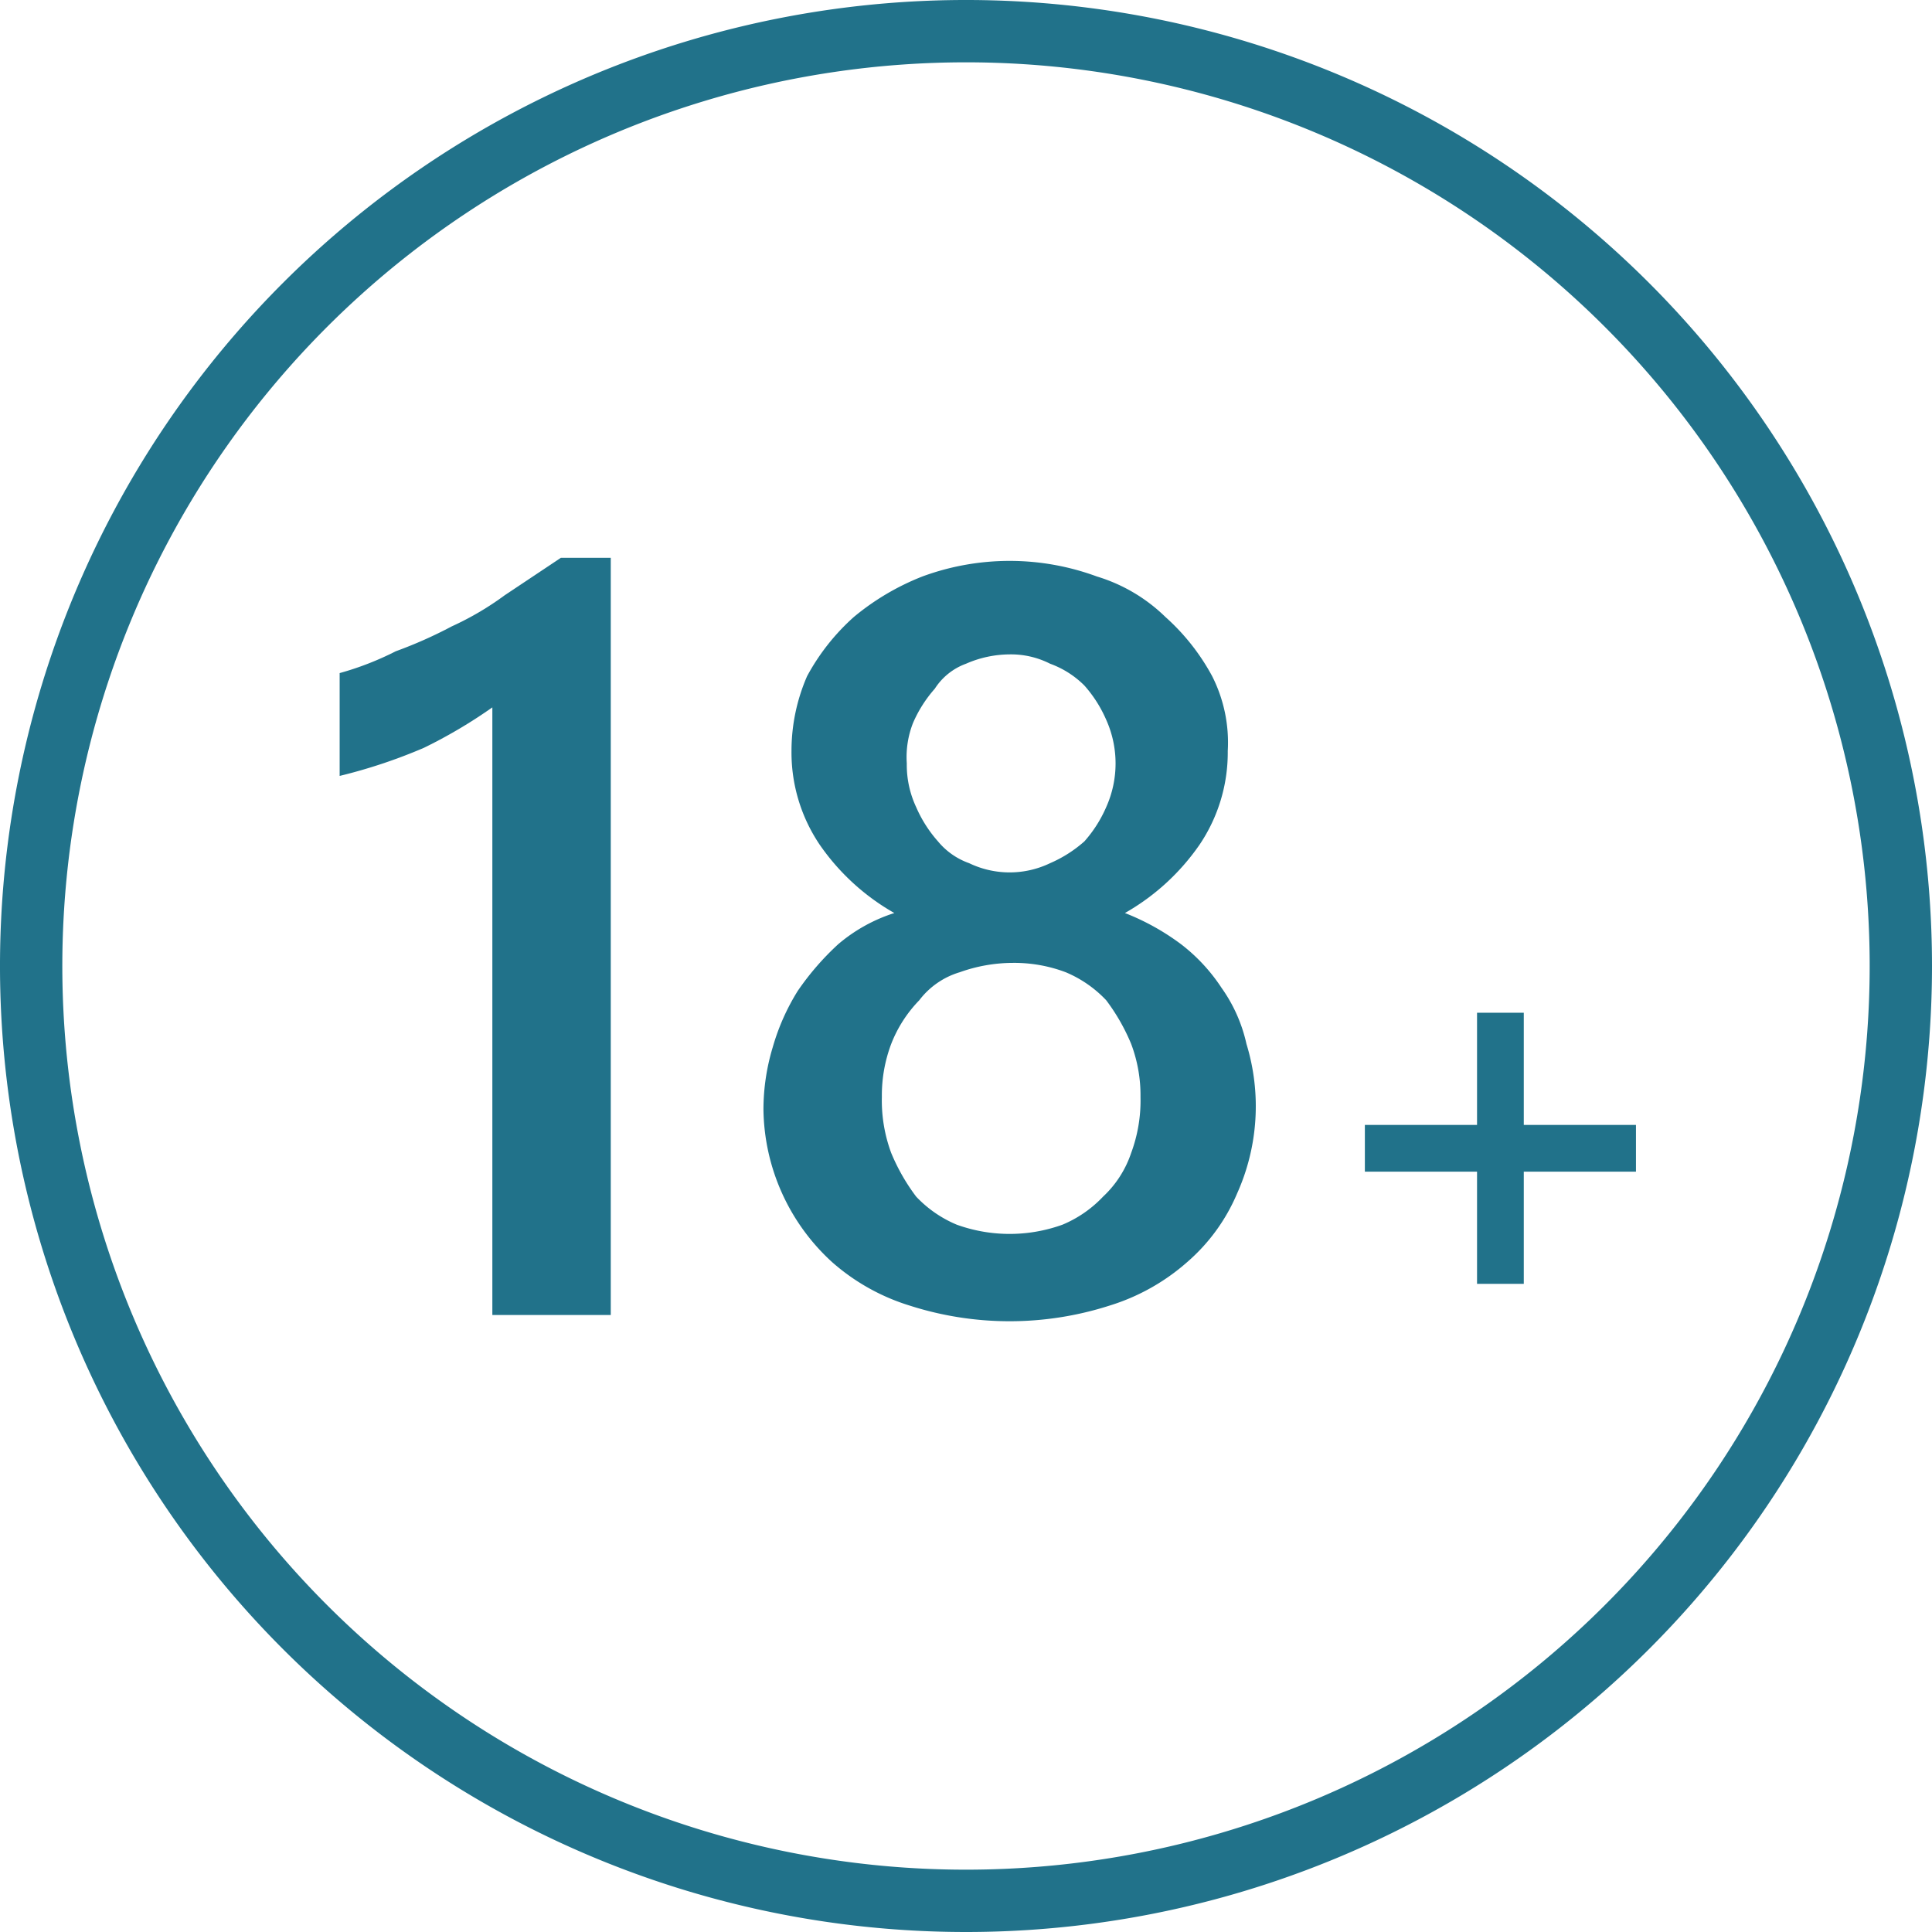
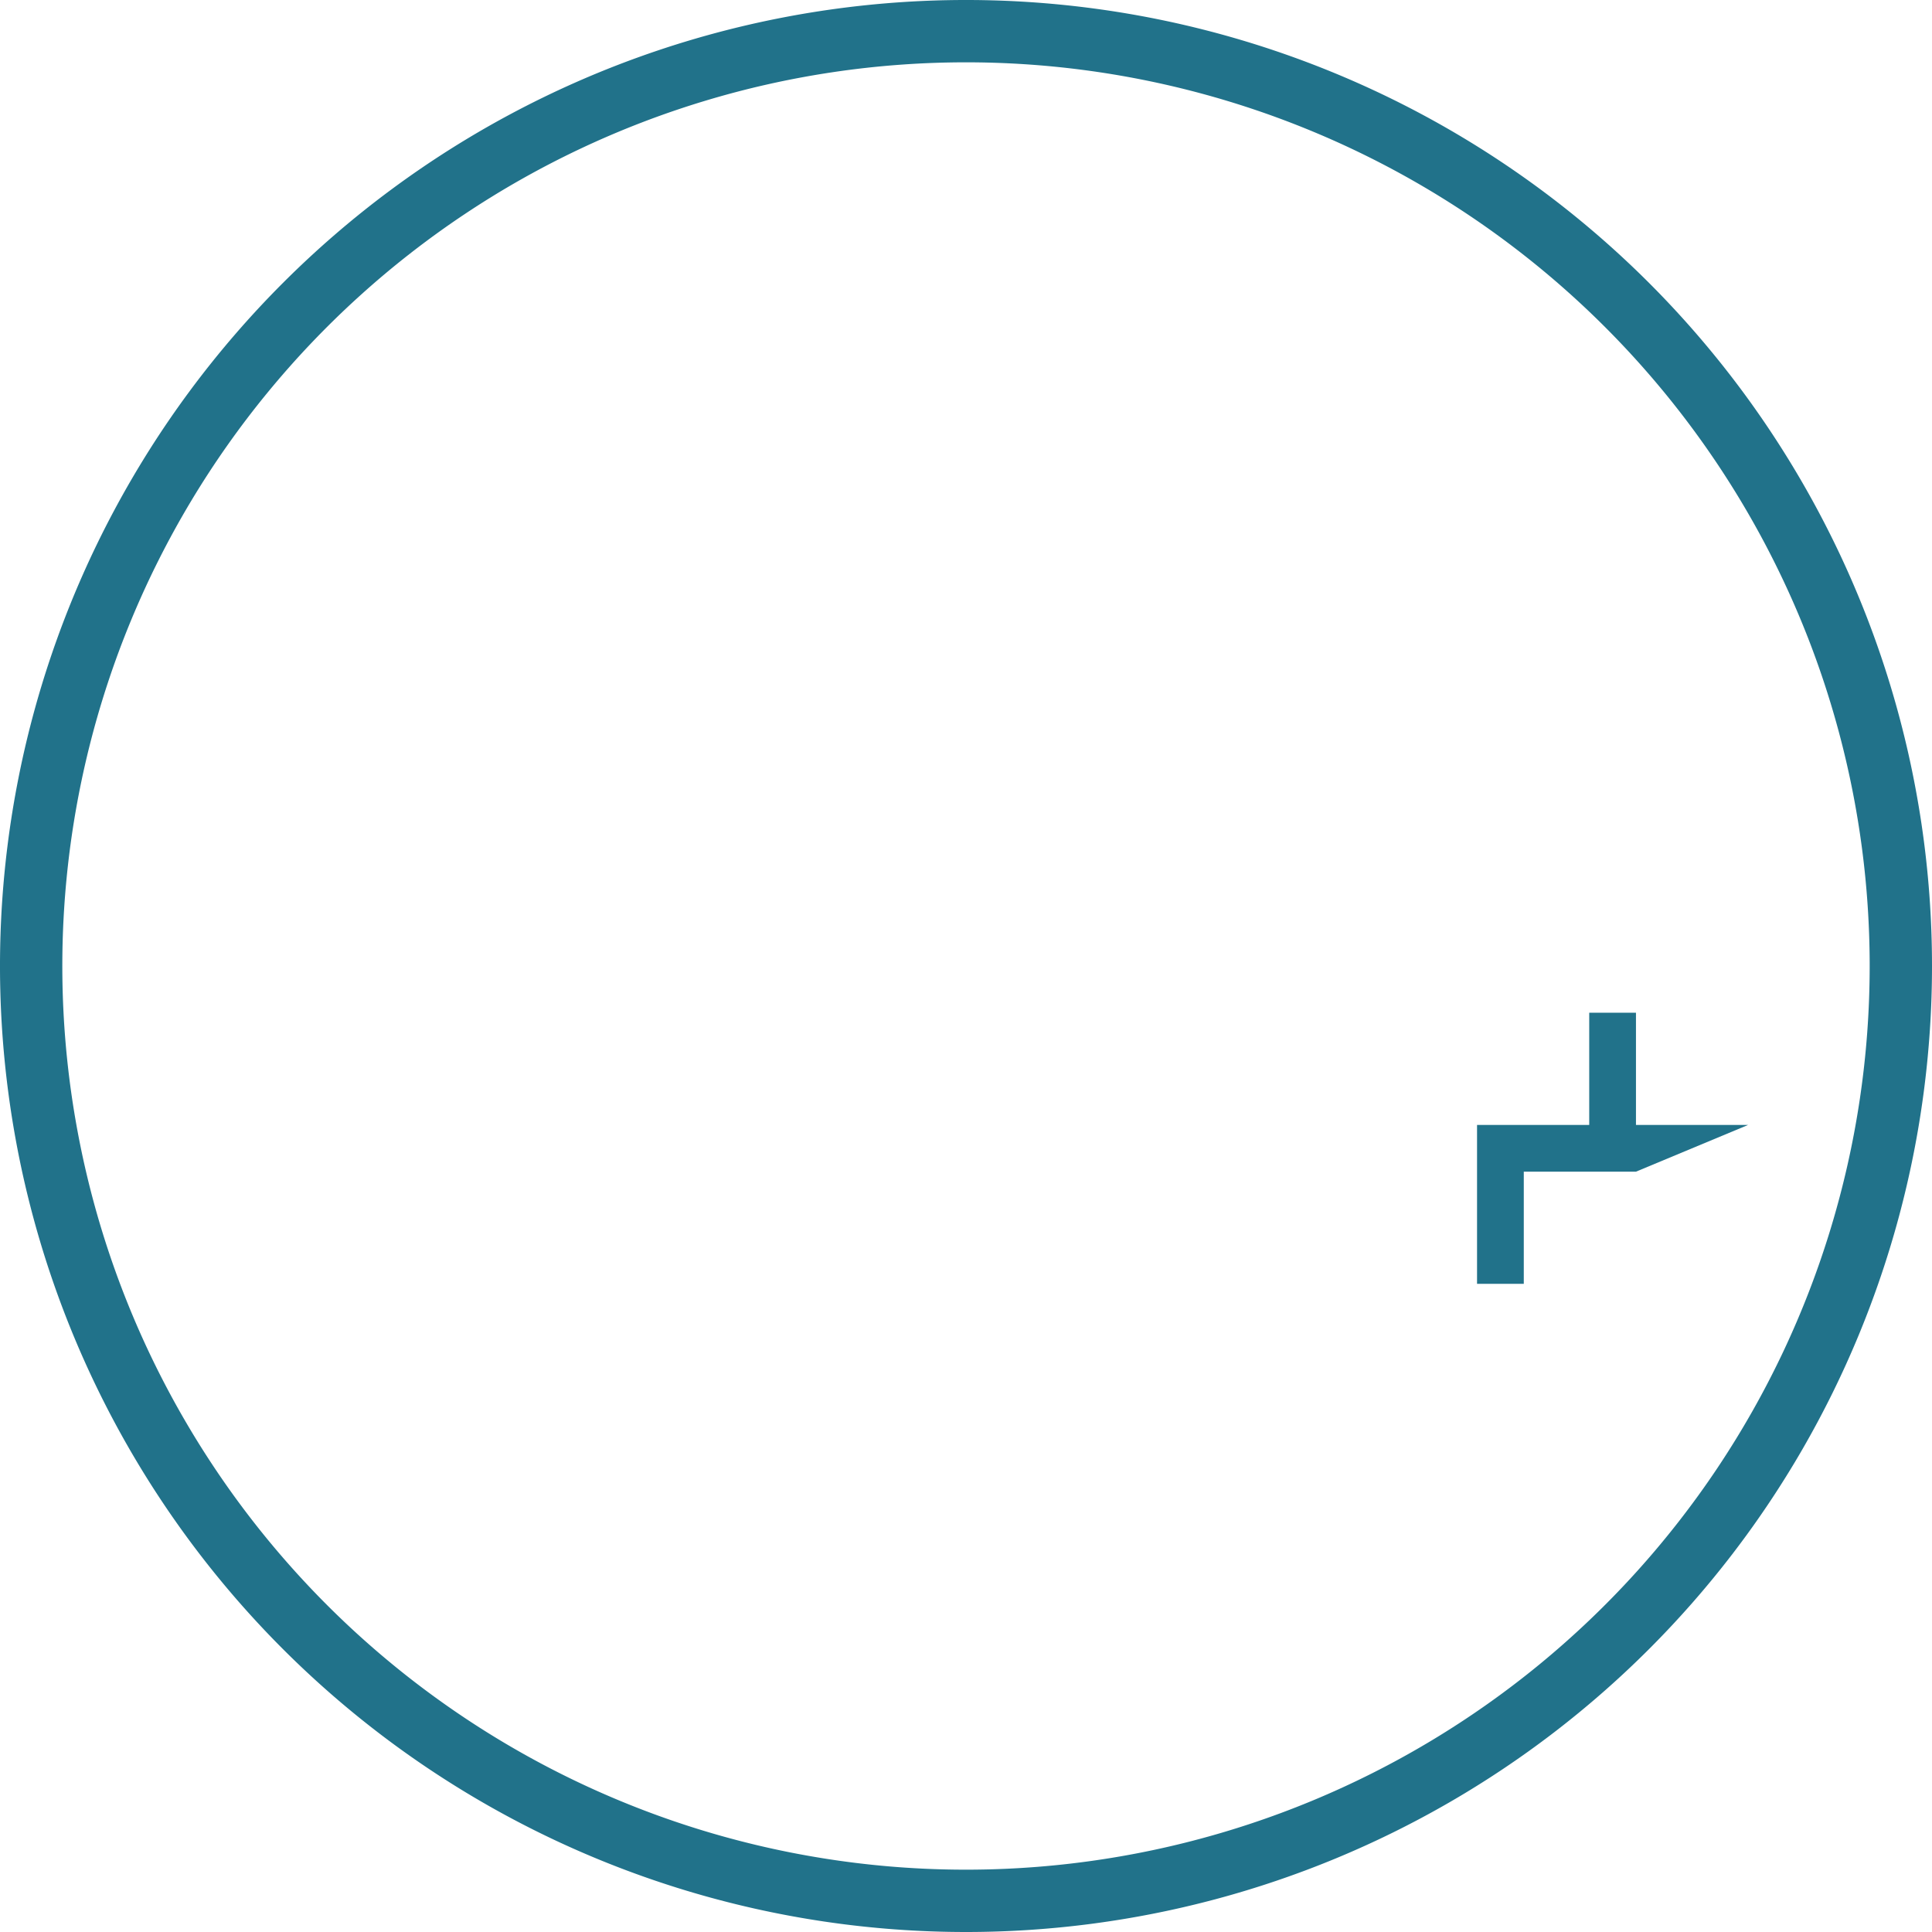
<svg xmlns="http://www.w3.org/2000/svg" viewBox="0 0 62 62">
  <defs>
    <style>.a{fill:#21728a;}</style>
  </defs>
  <path class="a" d="M31,62A31,31,0,1,1,62,31,31,31,0,0,1,31,62ZM31,2A29,29,0,1,0,60,31,29,29,0,0,0,31,2Z" />
-   <path class="a" d="M19.6,18V42.2H15.8V22.7A15.92,15.92,0,0,1,13.6,24a17.08,17.08,0,0,1-2.7.9V21.6a9.62,9.62,0,0,0,1.8-.7,14.17,14.17,0,0,0,1.8-.8,9.5,9.5,0,0,0,1.7-1L18,17.9h1.6Z" />
-   <path class="a" d="M24.5,35.6a6.93,6.93,0,0,1,.3-2,7.1,7.1,0,0,1,.8-1.8,8.7,8.7,0,0,1,1.3-1.5,5.24,5.24,0,0,1,1.8-1,7.28,7.28,0,0,1-2.4-2.2,5.29,5.29,0,0,1-.9-3,6,6,0,0,1,.5-2.4,7,7,0,0,1,1.5-1.9,8,8,0,0,1,2.2-1.3,8.09,8.09,0,0,1,5.6,0,5.37,5.37,0,0,1,2.2,1.3,7,7,0,0,1,1.5,1.9,4.71,4.71,0,0,1,.5,2.4,5.29,5.29,0,0,1-.9,3,7.28,7.28,0,0,1-2.4,2.2,7.68,7.68,0,0,1,1.8,1,5.71,5.71,0,0,1,1.3,1.4,4.94,4.94,0,0,1,.8,1.8,6.83,6.83,0,0,1-.3,4.8,6,6,0,0,1-1.6,2.2,6.77,6.77,0,0,1-2.5,1.4,10.49,10.49,0,0,1-6.4,0,6.77,6.77,0,0,1-2.5-1.4,6.74,6.74,0,0,1-2.2-4.9Zm3.8-.4a4.84,4.84,0,0,0,.3,1.8,6.38,6.38,0,0,0,.8,1.4,3.81,3.81,0,0,0,1.3.9,5,5,0,0,0,3.4,0,3.81,3.81,0,0,0,1.3-.9,3.39,3.39,0,0,0,.9-1.4,4.84,4.84,0,0,0,.3-1.8,4.67,4.67,0,0,0-.3-1.7,6.38,6.38,0,0,0-.8-1.4,3.81,3.81,0,0,0-1.3-.9,4.67,4.67,0,0,0-1.7-.3,5.08,5.08,0,0,0-1.7.3,2.54,2.54,0,0,0-1.3.9,4.19,4.19,0,0,0-.9,1.4A4.67,4.67,0,0,0,28.3,35.2Zm.8-10.7a3.19,3.19,0,0,0,.3,1.4,4.13,4.13,0,0,0,.7,1.1,2.29,2.29,0,0,0,1,.7,3,3,0,0,0,2.6,0,4.13,4.13,0,0,0,1.1-.7,4.13,4.13,0,0,0,.7-1.1,3.42,3.42,0,0,0,0-2.8,4.13,4.13,0,0,0-.7-1.1,3,3,0,0,0-1.1-.7,2.77,2.77,0,0,0-1.3-.3,3.53,3.53,0,0,0-1.4.3,2,2,0,0,0-1,.8,4.13,4.13,0,0,0-.7,1.1A3,3,0,0,0,29.1,24.5Z" />
-   <path class="a" d="M52.5,37.6H48.9v3.6H47.4V37.6H43.8V36.1h3.6V32.5h1.5v3.6h3.6Z" />
+   <path class="a" d="M52.5,37.6H48.9v3.6H47.4V37.6V36.1h3.6V32.5h1.5v3.6h3.6Z" />
</svg>